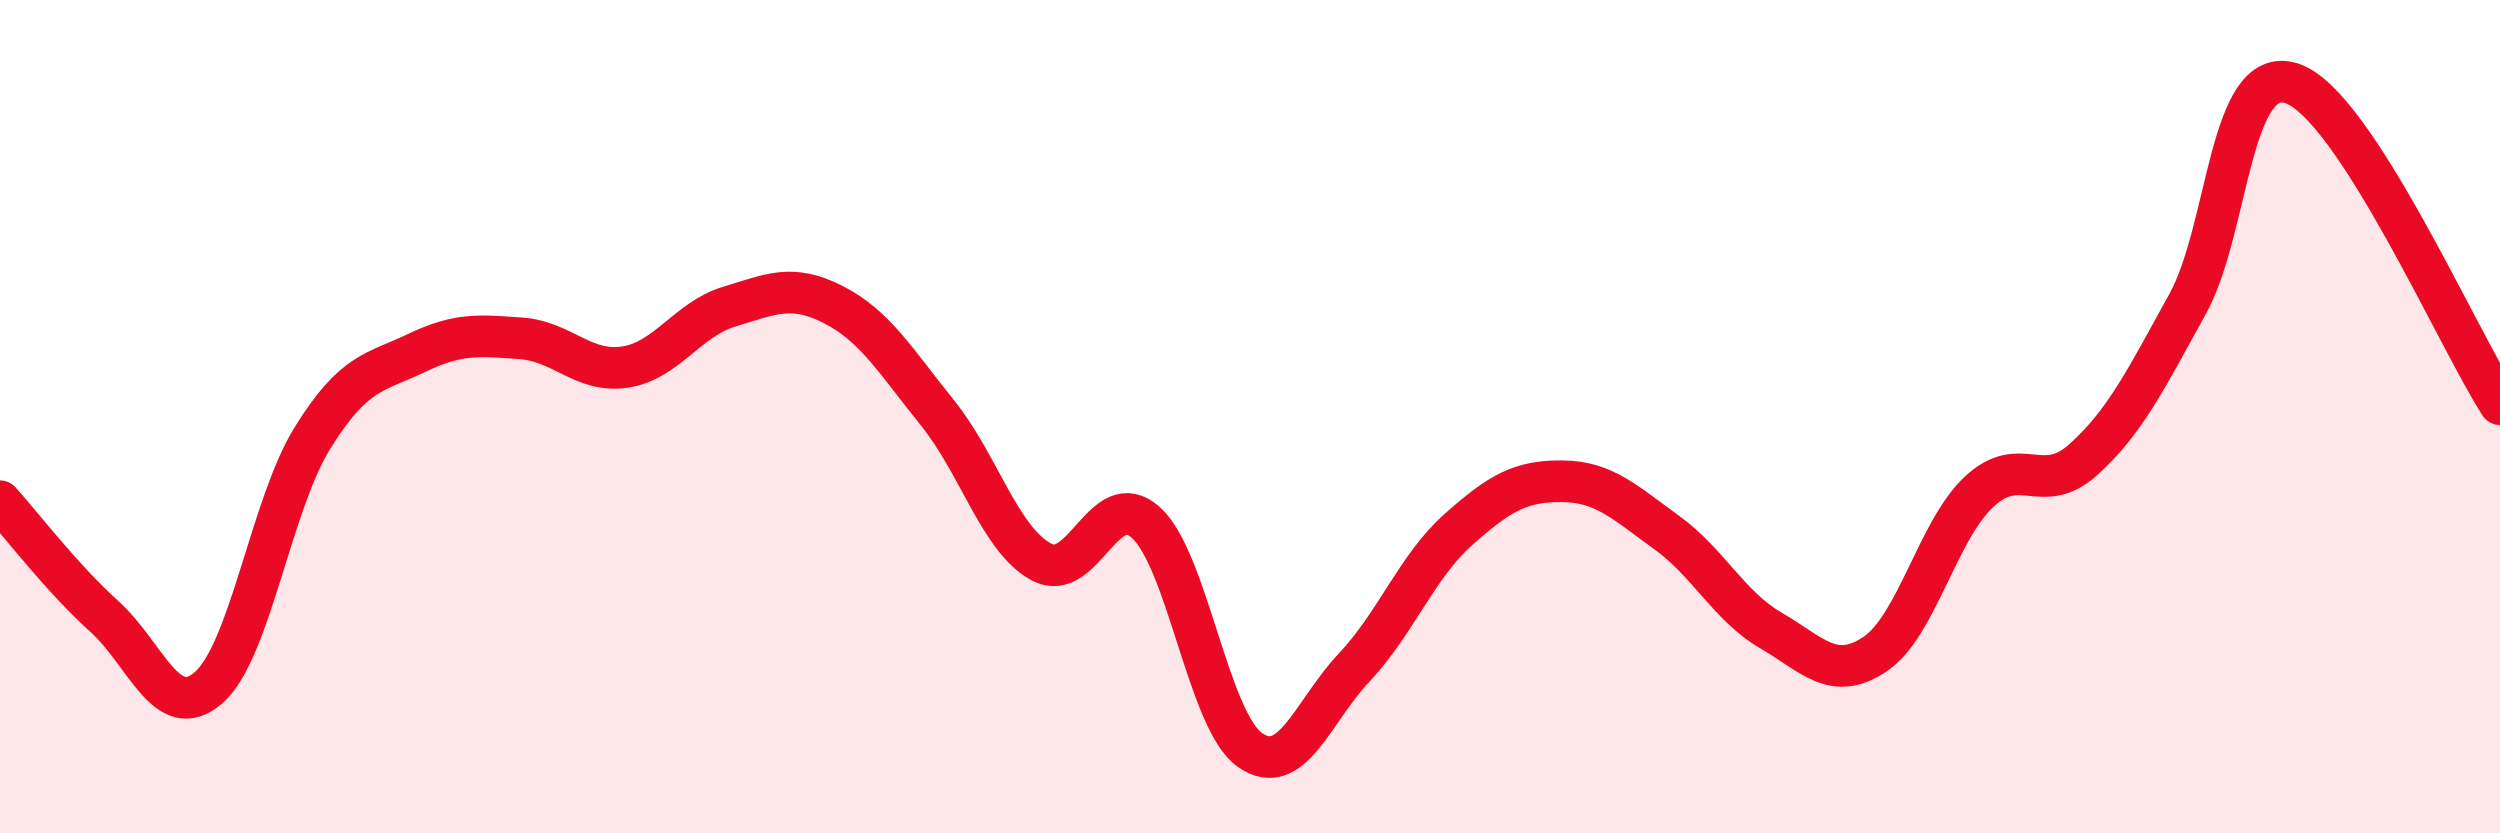
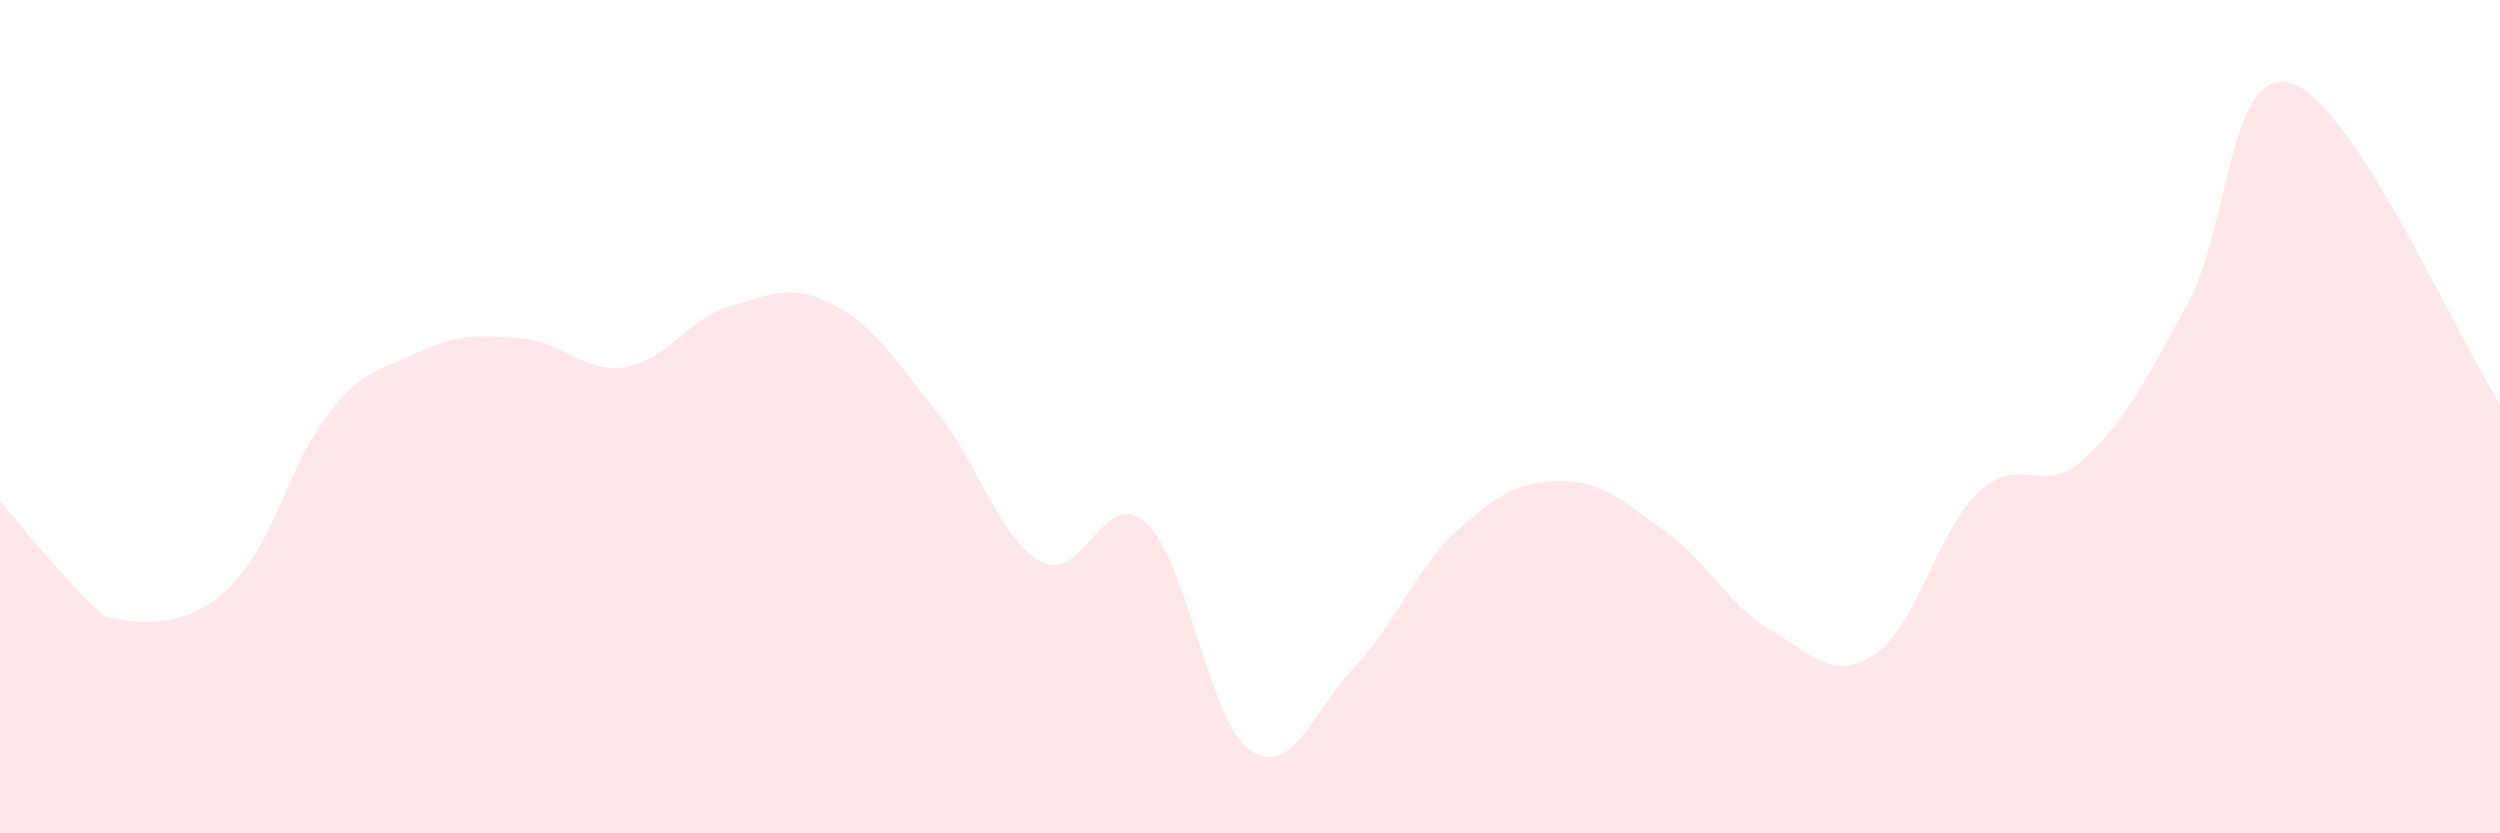
<svg xmlns="http://www.w3.org/2000/svg" width="60" height="20" viewBox="0 0 60 20">
-   <path d="M 0,12.03 C 0.5,12.58 1.5,13.89 2.5,14.79 C 3.5,15.69 4,17.37 5,16.51 C 6,15.65 6.5,12.12 7.5,10.51 C 8.5,8.9 9,8.95 10,8.47 C 11,7.99 11.5,8.05 12.5,8.12 C 13.5,8.19 14,8.96 15,8.81 C 16,8.66 16.5,7.66 17.5,7.36 C 18.5,7.06 19,6.8 20,7.31 C 21,7.82 21.5,8.67 22.5,9.91 C 23.5,11.15 24,12.96 25,13.49 C 26,14.02 26.5,11.64 27.5,12.54 C 28.5,13.44 29,17.3 30,18 C 31,18.7 31.5,17.08 32.5,16.02 C 33.5,14.96 34,13.6 35,12.71 C 36,11.82 36.5,11.54 37.5,11.55 C 38.5,11.56 39,12.06 40,12.78 C 41,13.5 41.5,14.55 42.5,15.13 C 43.5,15.71 44,16.37 45,15.7 C 46,15.03 46.5,12.73 47.5,11.8 C 48.5,10.87 49,11.93 50,11.03 C 51,10.13 51.5,9.11 52.5,7.3 C 53.5,5.49 53.5,1.52 55,2 C 56.5,2.48 59,8.16 60,9.7L60 20L0 20Z" fill="#EB0A25" opacity="0.1" stroke-linecap="round" stroke-linejoin="round" />
-   <path d="M 0,12.03 C 0.5,12.58 1.5,13.89 2.5,14.79 C 3.5,15.69 4,17.37 5,16.51 C 6,15.65 6.5,12.12 7.5,10.51 C 8.5,8.9 9,8.95 10,8.47 C 11,7.99 11.5,8.05 12.5,8.12 C 13.5,8.19 14,8.96 15,8.81 C 16,8.66 16.5,7.66 17.5,7.36 C 18.5,7.06 19,6.8 20,7.31 C 21,7.82 21.5,8.67 22.5,9.91 C 23.5,11.15 24,12.96 25,13.49 C 26,14.02 26.5,11.64 27.5,12.54 C 28.5,13.44 29,17.3 30,18 C 31,18.7 31.5,17.08 32.5,16.02 C 33.5,14.96 34,13.6 35,12.71 C 36,11.82 36.5,11.54 37.5,11.55 C 38.5,11.56 39,12.06 40,12.78 C 41,13.5 41.5,14.55 42.5,15.13 C 43.5,15.71 44,16.37 45,15.7 C 46,15.03 46.5,12.73 47.5,11.8 C 48.5,10.87 49,11.93 50,11.03 C 51,10.13 51.5,9.11 52.5,7.3 C 53.5,5.49 53.5,1.52 55,2 C 56.5,2.48 59,8.16 60,9.7" stroke="#EB0A25" stroke-width="1" fill="none" stroke-linecap="round" stroke-linejoin="round" />
+   <path d="M 0,12.03 C 0.5,12.58 1.5,13.89 2.5,14.79 C 6,15.65 6.5,12.12 7.5,10.51 C 8.5,8.9 9,8.95 10,8.47 C 11,7.99 11.5,8.05 12.5,8.12 C 13.5,8.19 14,8.96 15,8.81 C 16,8.66 16.5,7.66 17.5,7.36 C 18.5,7.06 19,6.8 20,7.31 C 21,7.82 21.5,8.67 22.5,9.91 C 23.5,11.15 24,12.96 25,13.49 C 26,14.02 26.5,11.64 27.5,12.54 C 28.5,13.44 29,17.3 30,18 C 31,18.7 31.5,17.08 32.5,16.02 C 33.5,14.96 34,13.6 35,12.71 C 36,11.82 36.5,11.54 37.5,11.55 C 38.5,11.56 39,12.06 40,12.78 C 41,13.5 41.5,14.55 42.5,15.13 C 43.5,15.71 44,16.37 45,15.7 C 46,15.03 46.5,12.73 47.5,11.8 C 48.5,10.87 49,11.93 50,11.03 C 51,10.13 51.5,9.11 52.5,7.3 C 53.5,5.49 53.5,1.52 55,2 C 56.5,2.48 59,8.16 60,9.7L60 20L0 20Z" fill="#EB0A25" opacity="0.1" stroke-linecap="round" stroke-linejoin="round" />
</svg>